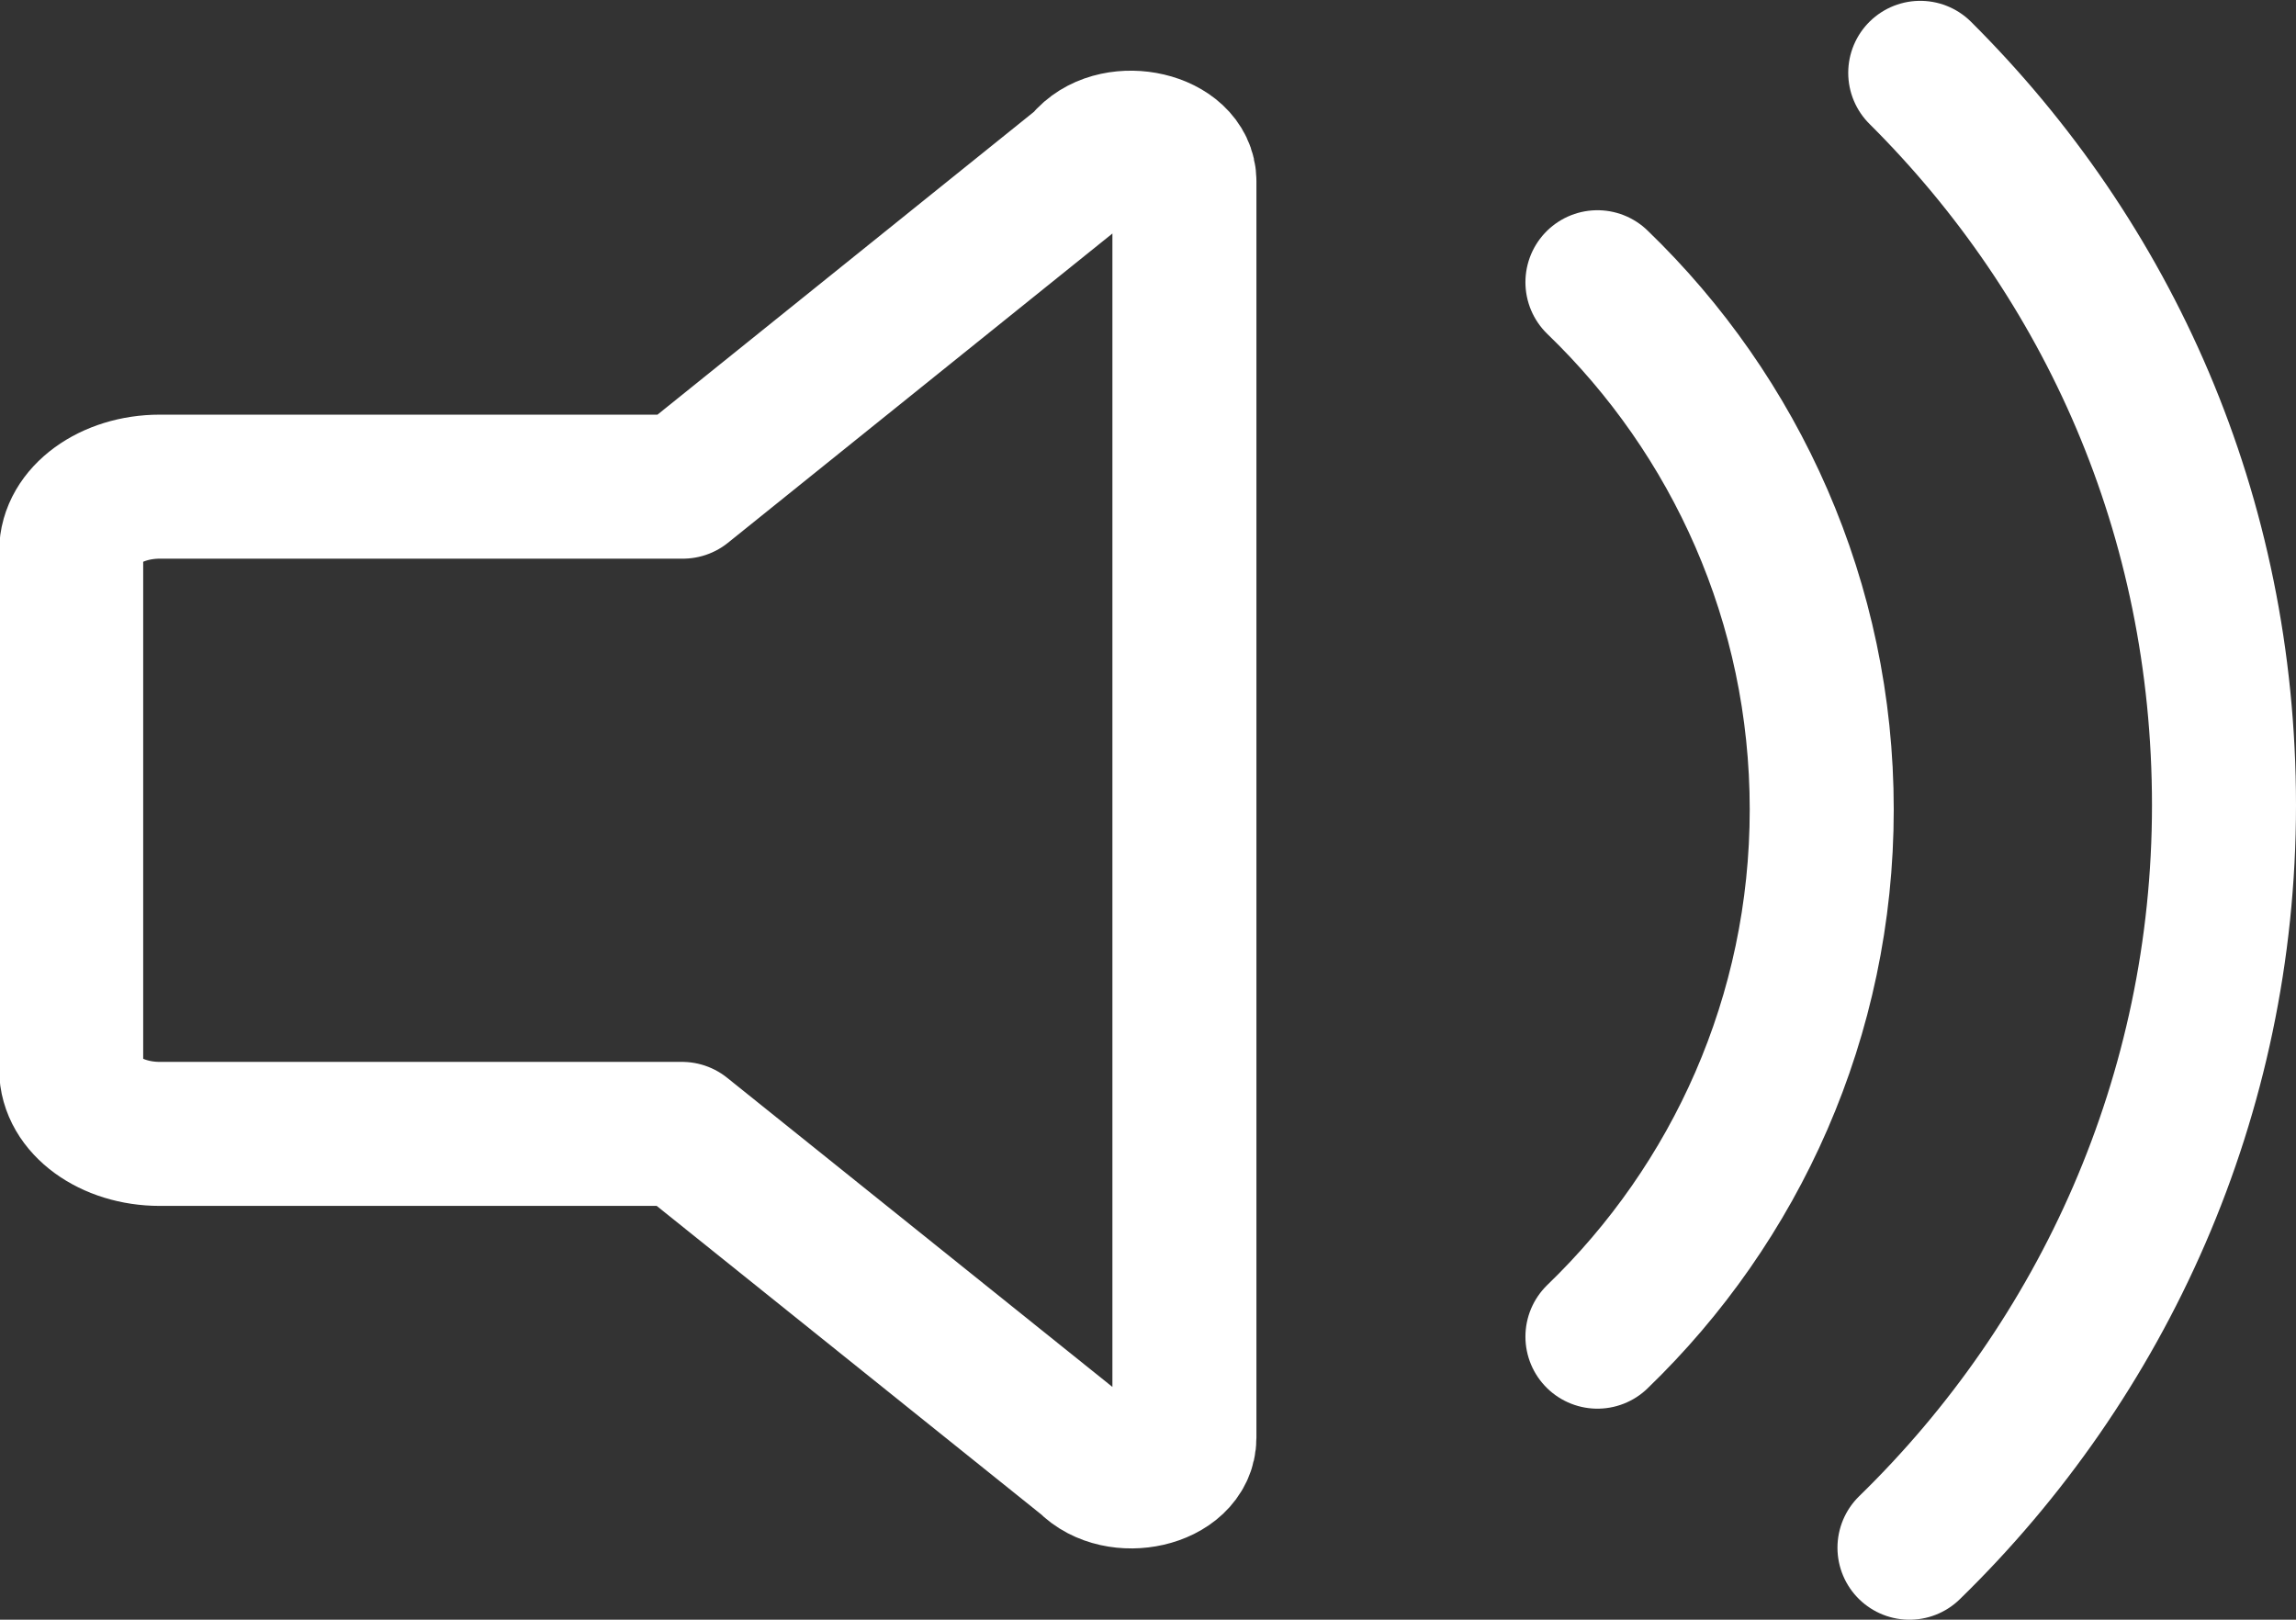
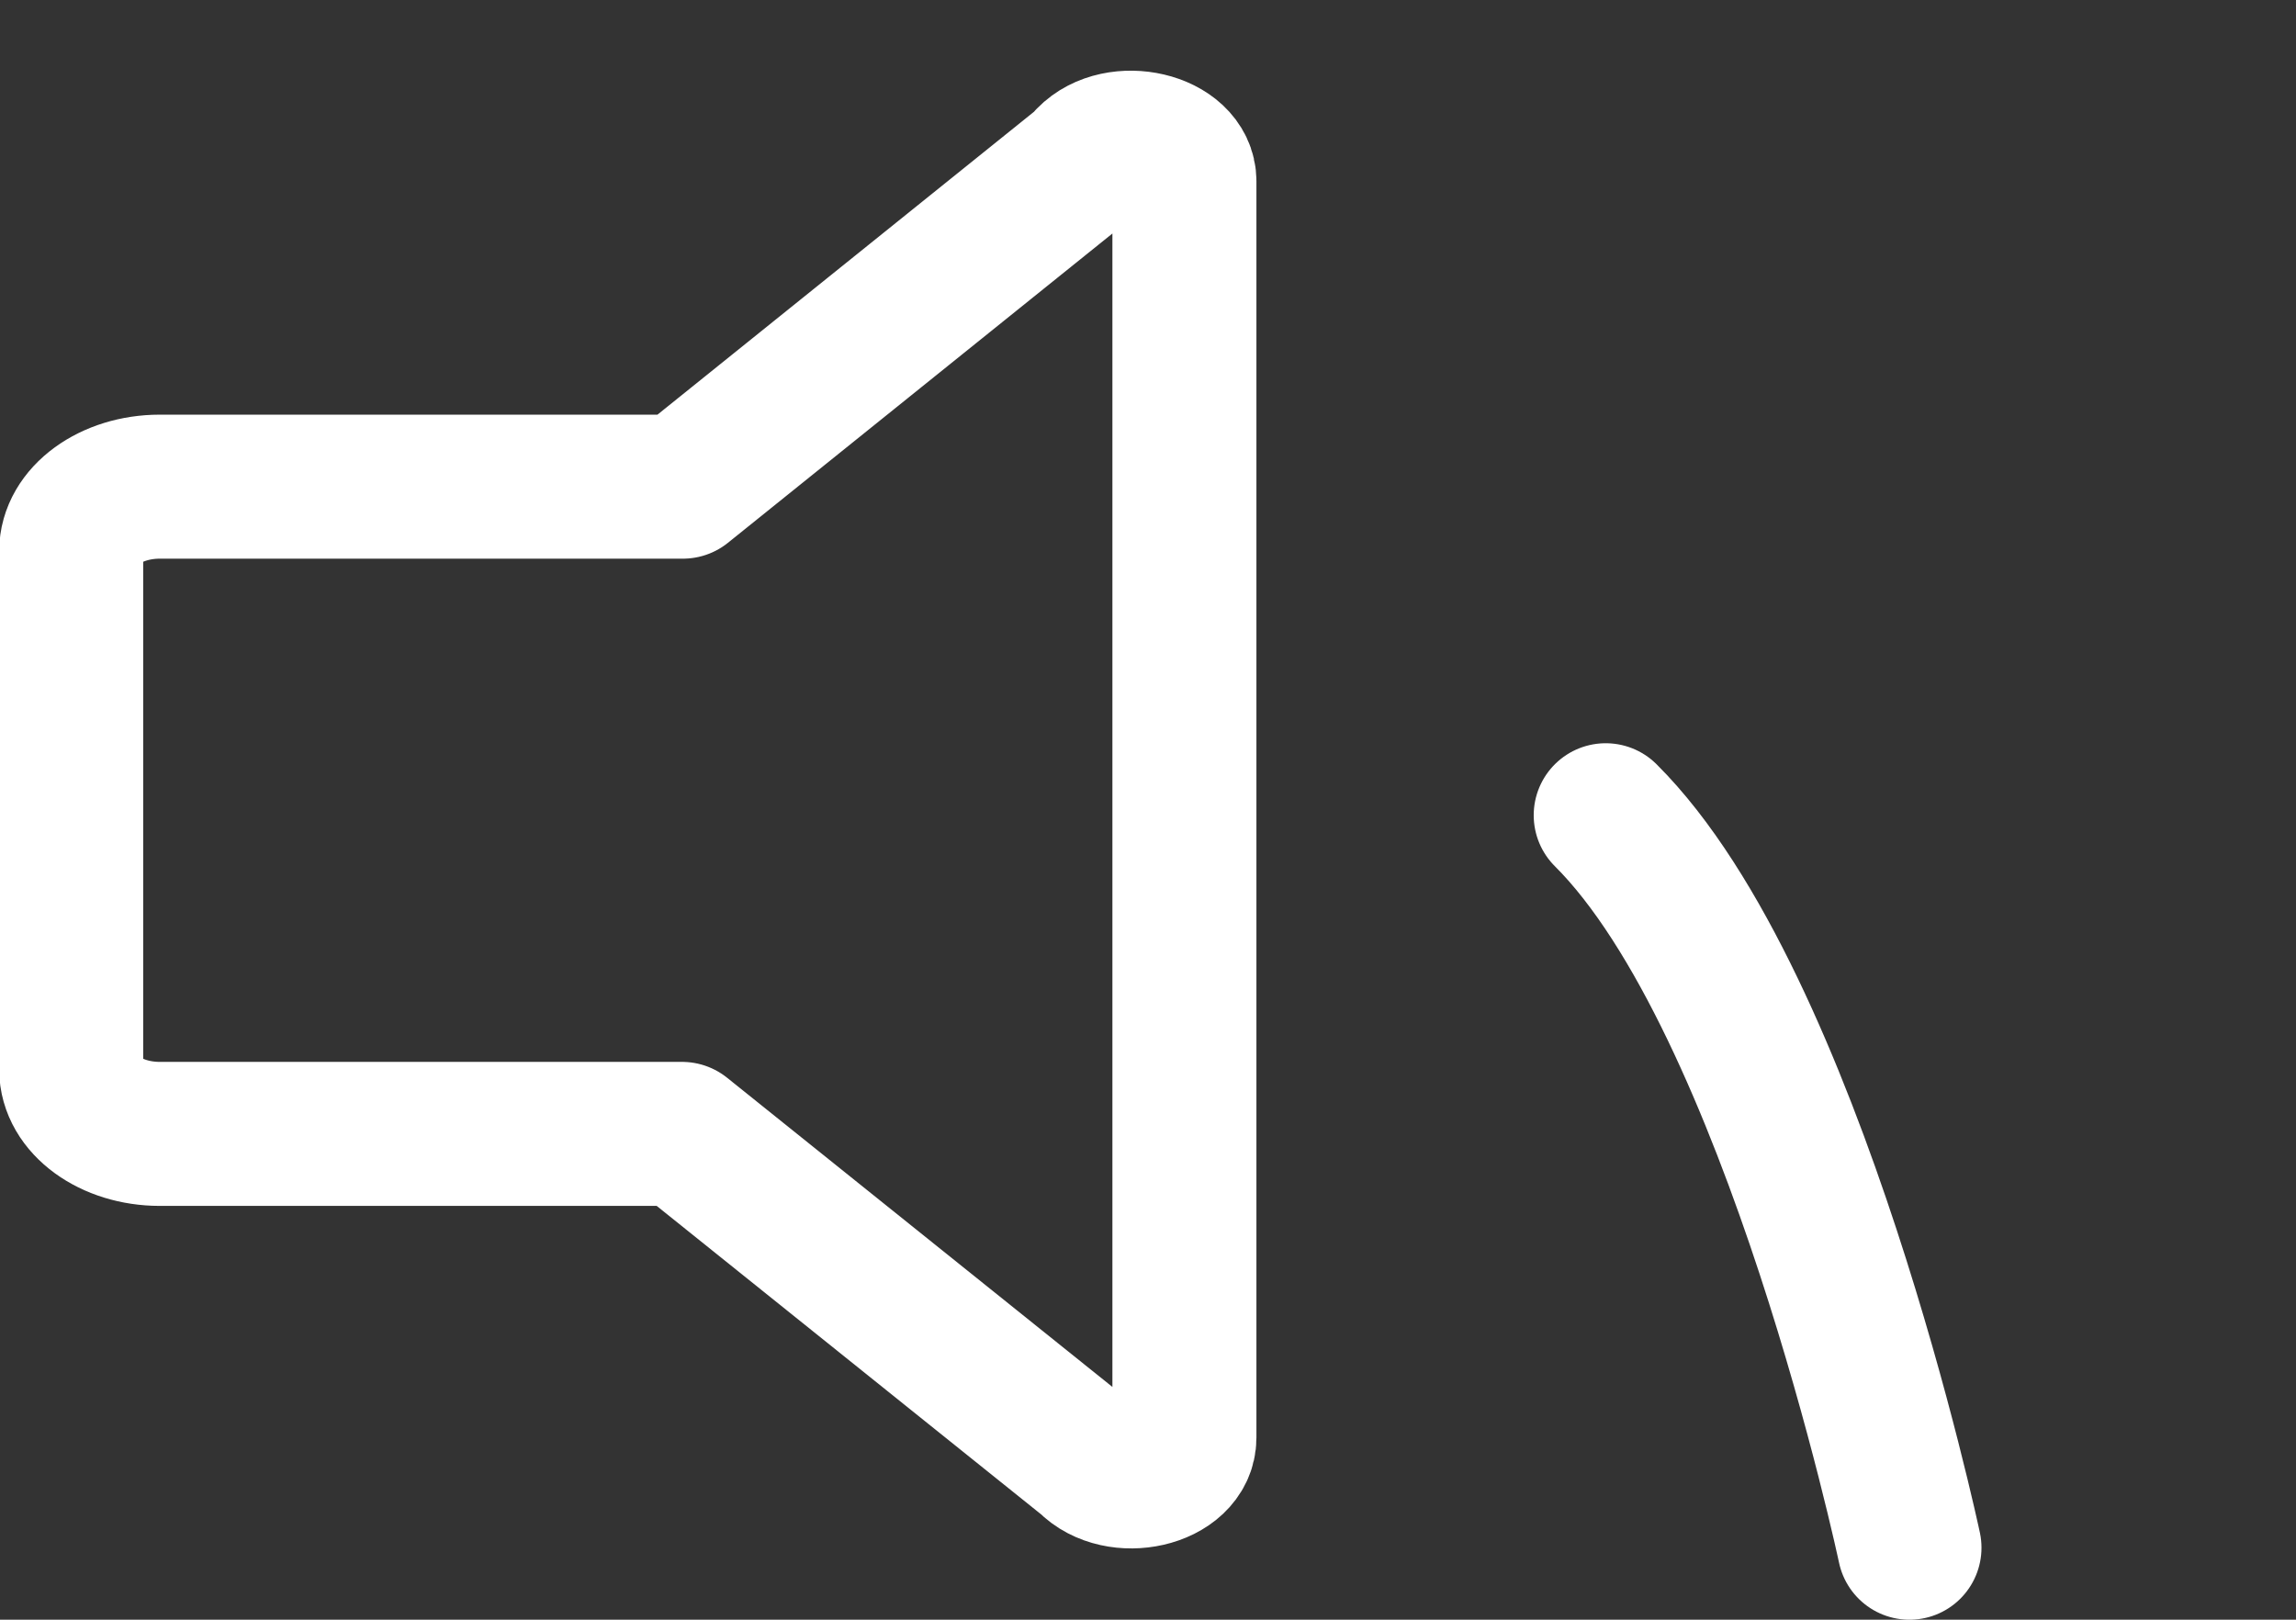
<svg xmlns="http://www.w3.org/2000/svg" id="_レイヤー_2" data-name="レイヤー 2" width="27.74" height="19.57" viewBox="0 0 27.74 19.57">
  <rect x="0" y="0" width="27.74" height="19.57" fill="#333333" stroke="none" />
  <defs>
    <style>
      .cls-1 {
        fill: none;
        stroke: #fff;
        stroke-linecap: round;
        stroke-linejoin: round;
        stroke-width: 1.74px;
      }
    </style>
  </defs>
  <g id="design">
    <g>
      <path class="cls-1" d="m13.16,1.93l-4.91,3.95H1.93c-.59,0-1.07.35-1.07.78v6.26c0,.43.48.78,1.07.78h6.31l4.91,3.94c.36.37,1.16.19,1.16-.27V2.19c0-.45-.8-.64-1.16-.27Z" />
-       <path class="cls-1" d="m23.07,18.7c2.34-2.28,3.8-5.46,3.8-8.97s-1.4-6.59-3.67-8.85" />
-       <path class="cls-1" d="m19.3,16.15c1.67-1.61,2.71-3.87,2.71-6.37s-1.04-4.76-2.71-6.37" />
+       <path class="cls-1" d="m23.07,18.7s-1.4-6.59-3.67-8.85" />
    </g>
  </g>
</svg>